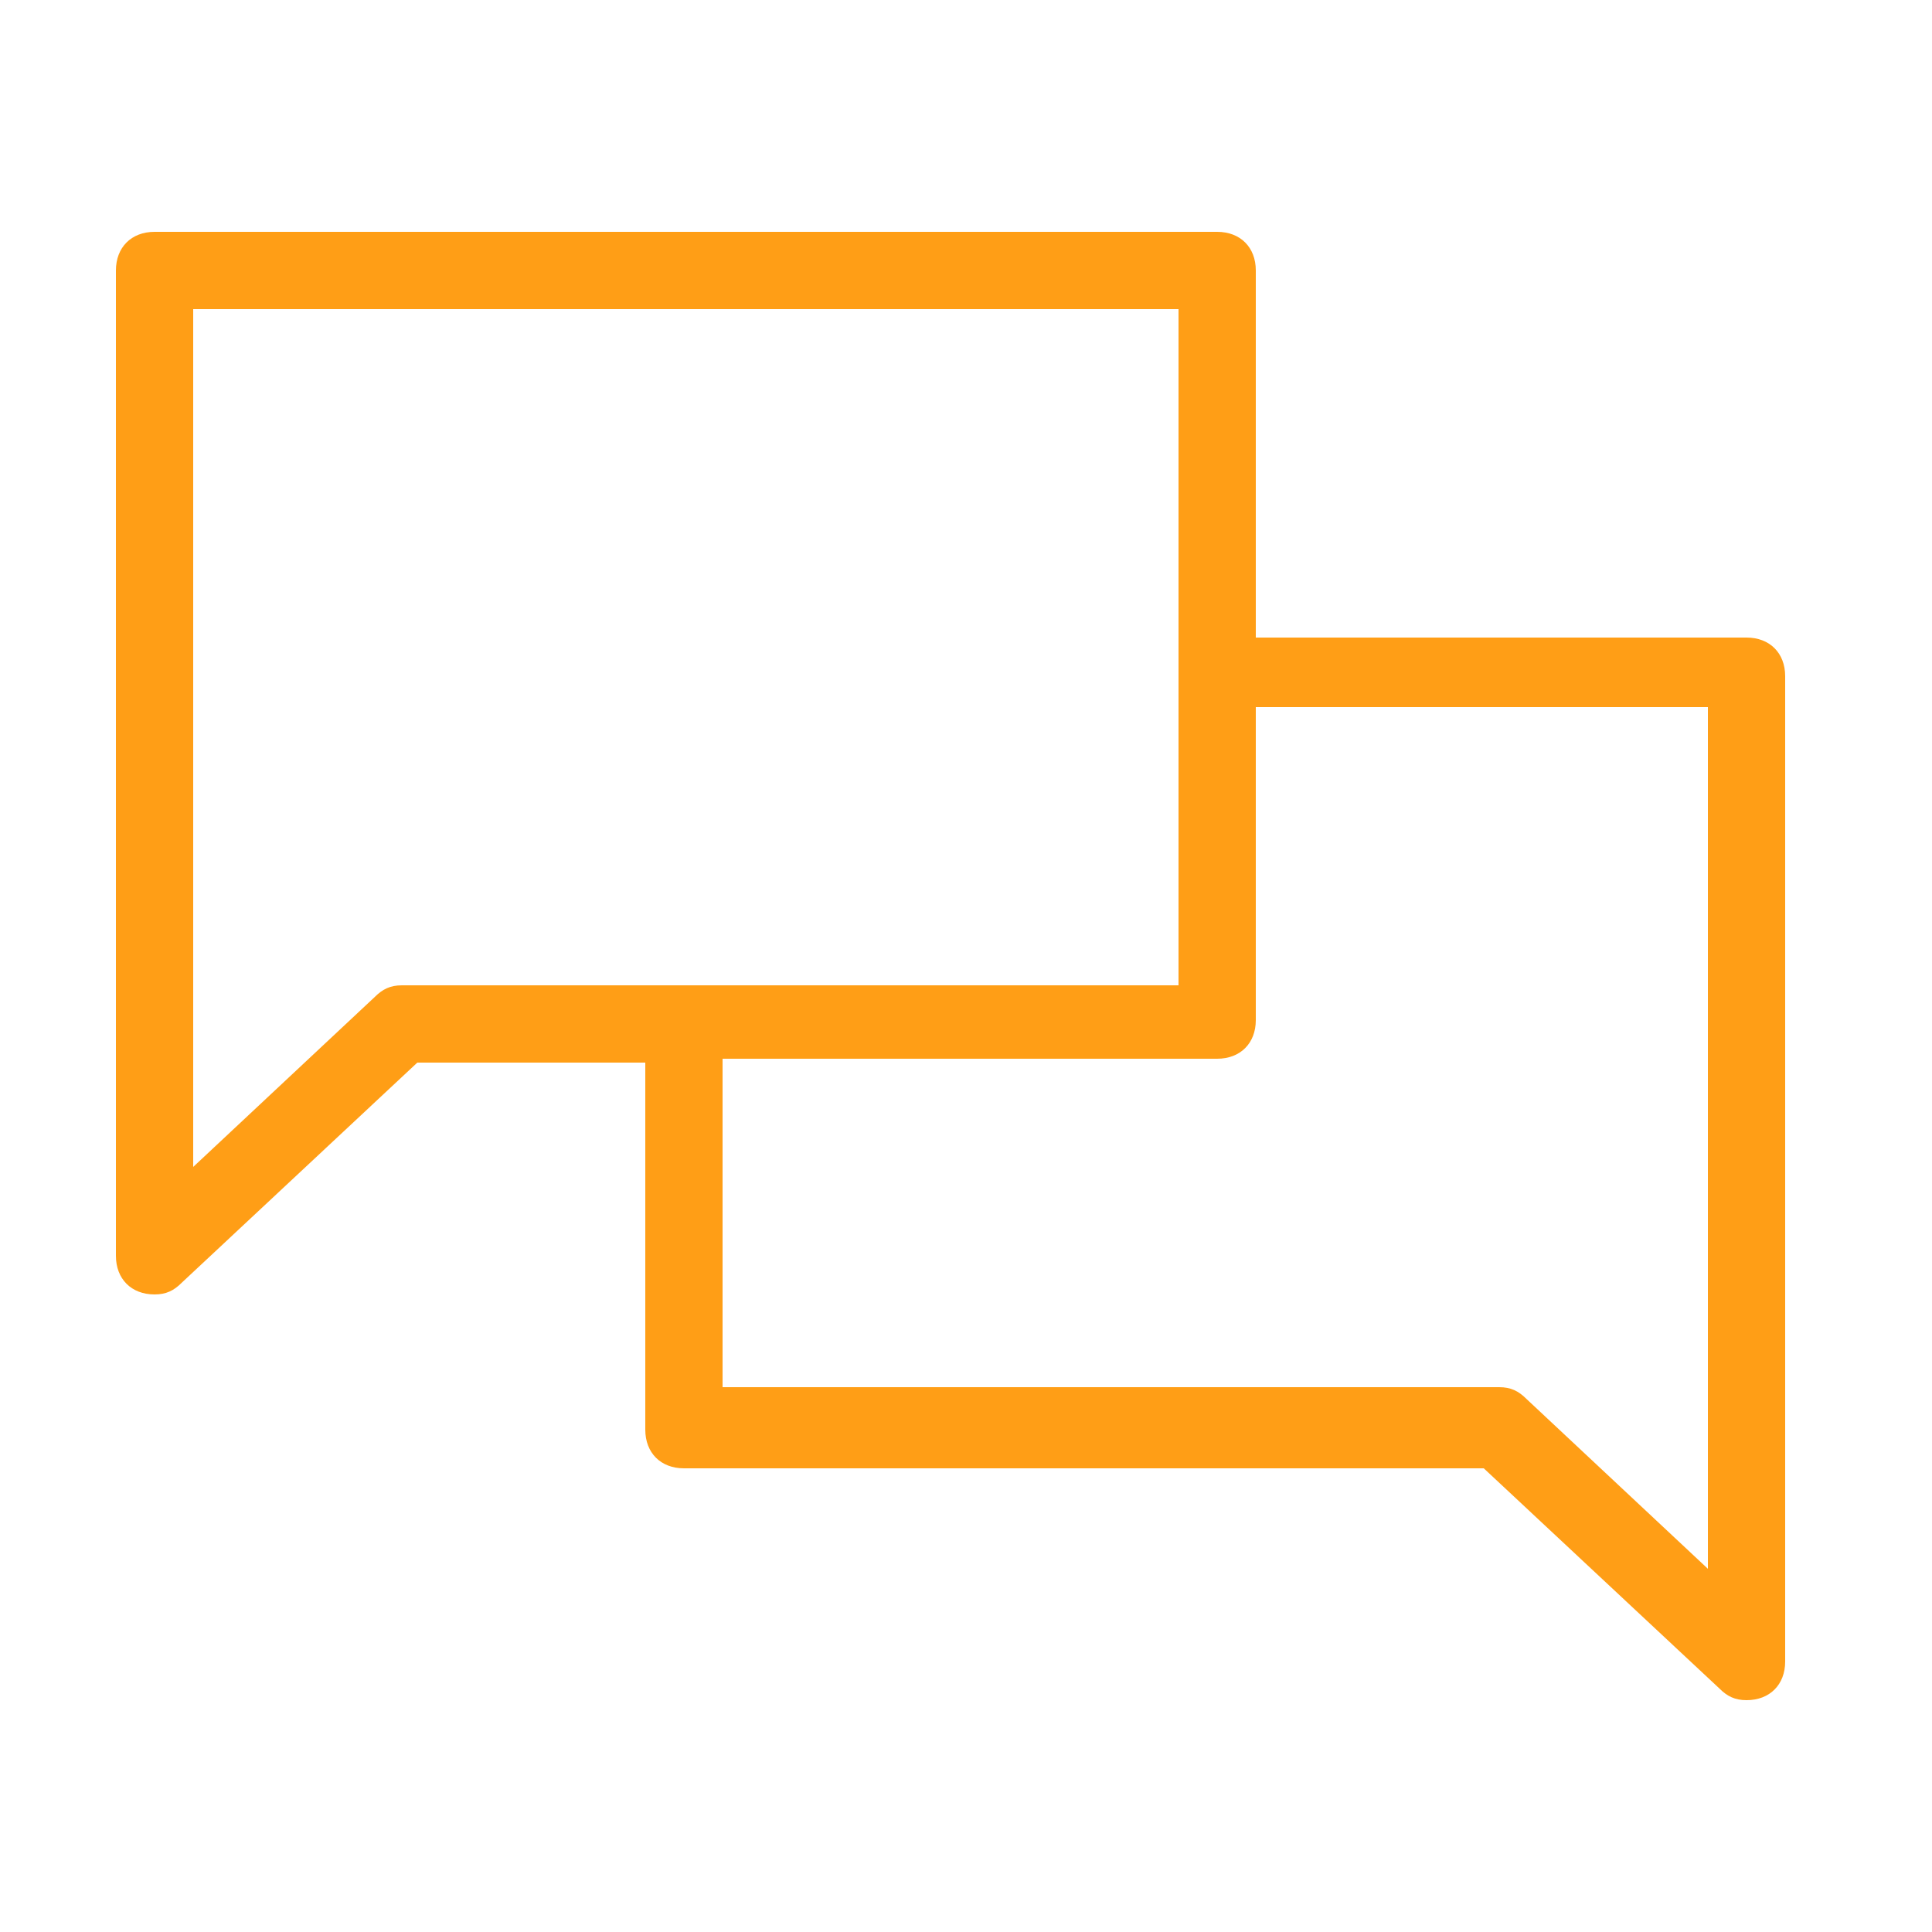
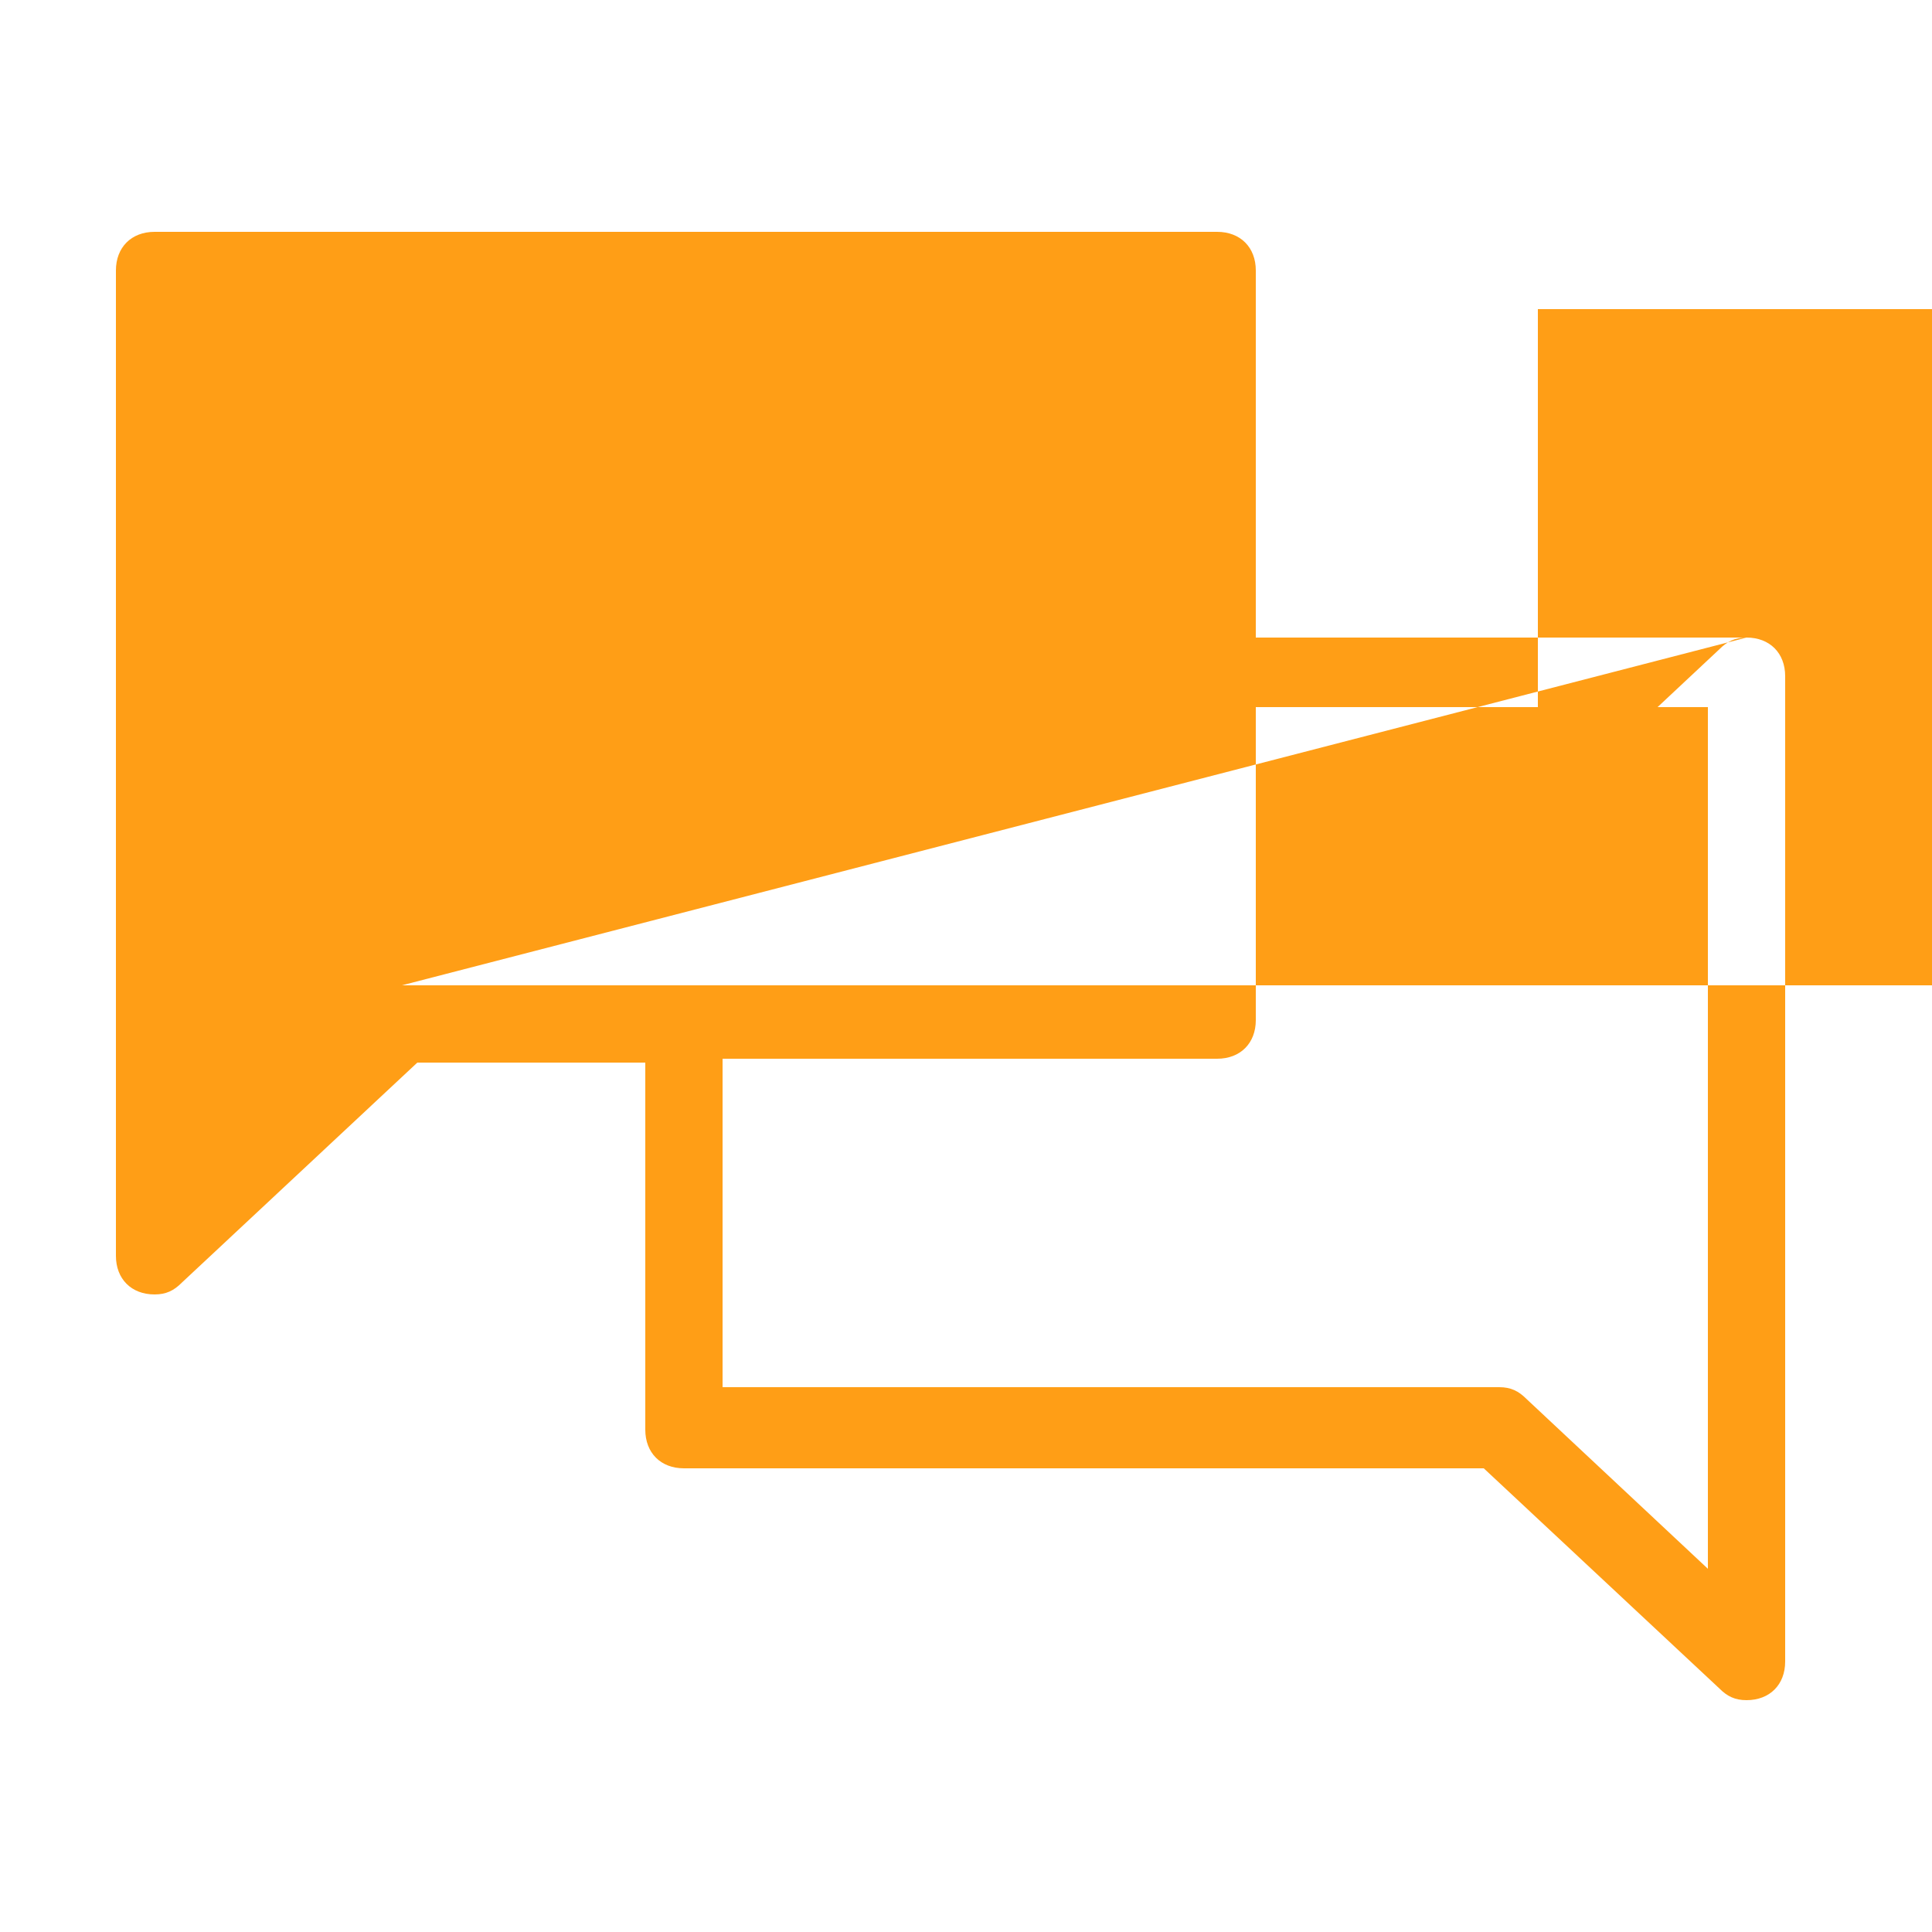
<svg xmlns="http://www.w3.org/2000/svg" version="1.1" id="レイヤー_1" x="0px" y="0px" viewBox="0 0 50 50" style="enable-background:new 0 0 50 50;" xml:space="preserve">
  <style type="text/css">
	.st0{fill:#FF9E16;}
	.st1{fill:none;}
</style>
  <g id="icon_faq" transform="translate(-170 -3798)">
-     <path class="st0" d="M215.2,3814.5h-12.7v-9.5c0-0.6-0.4-1-1-1H174c-0.6,0-1,0.4-1,1v25.5c0,0.6,0.4,1,1,1c0.3,0,0.5-0.1,0.7-0.3   l6.1-5.7h5.9v9.5c0,0.6,0.4,1,1,1h20.7l6.1,5.7c0.2,0.2,0.4,0.3,0.7,0.3c0.6,0,1-0.4,1-1v-25.5   C216.2,3814.9,215.8,3814.5,215.2,3814.5z M180.4,3823.5c-0.3,0-0.5,0.1-0.7,0.3l-4.7,4.4V3806h25.5v17.5H180.4z M214.2,3838.6   l-4.7-4.4c-0.2-0.2-0.4-0.3-0.7-0.3h-20.1v-8.5h12.8c0.6,0,1-0.4,1-1v-8.1h11.7V3838.6z" />
-     <rect id="長方形_2104" x="170" y="3798" class="st1" width="50" height="50" />
+     <path class="st0" d="M215.2,3814.5h-12.7v-9.5c0-0.6-0.4-1-1-1H174c-0.6,0-1,0.4-1,1v25.5c0,0.6,0.4,1,1,1c0.3,0,0.5-0.1,0.7-0.3   l6.1-5.7h5.9v9.5c0,0.6,0.4,1,1,1h20.7l6.1,5.7c0.2,0.2,0.4,0.3,0.7,0.3c0.6,0,1-0.4,1-1v-25.5   C216.2,3814.9,215.8,3814.5,215.2,3814.5z c-0.3,0-0.5,0.1-0.7,0.3l-4.7,4.4V3806h25.5v17.5H180.4z M214.2,3838.6   l-4.7-4.4c-0.2-0.2-0.4-0.3-0.7-0.3h-20.1v-8.5h12.8c0.6,0,1-0.4,1-1v-8.1h11.7V3838.6z" />
  </g>
</svg>